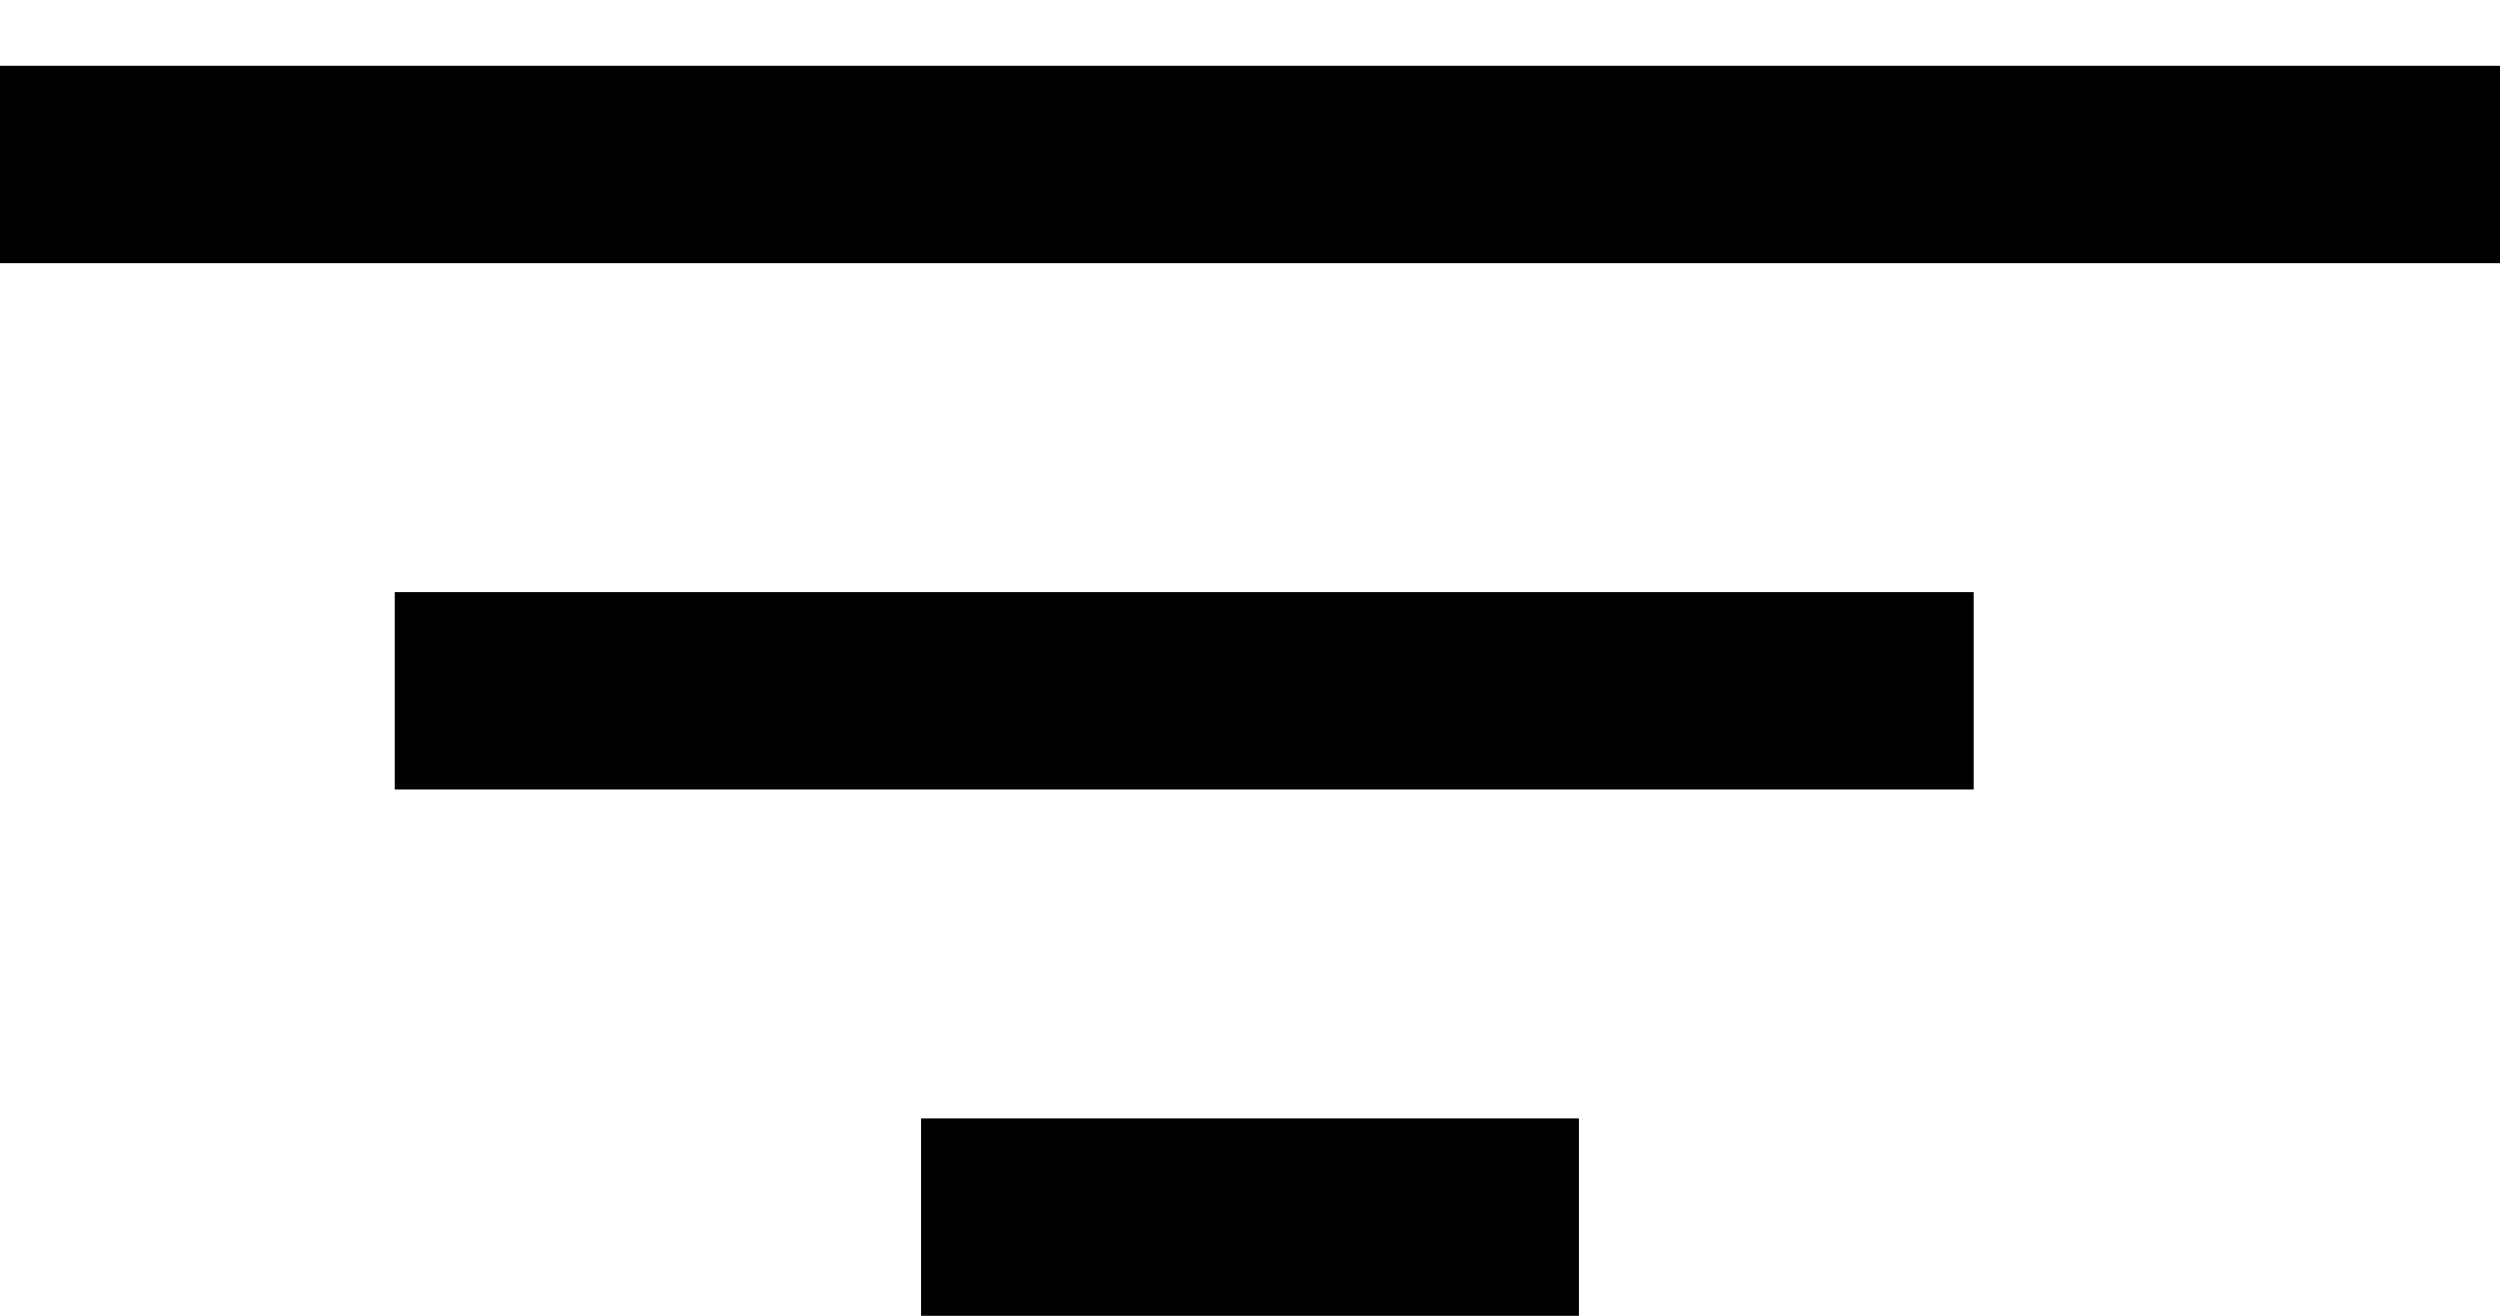
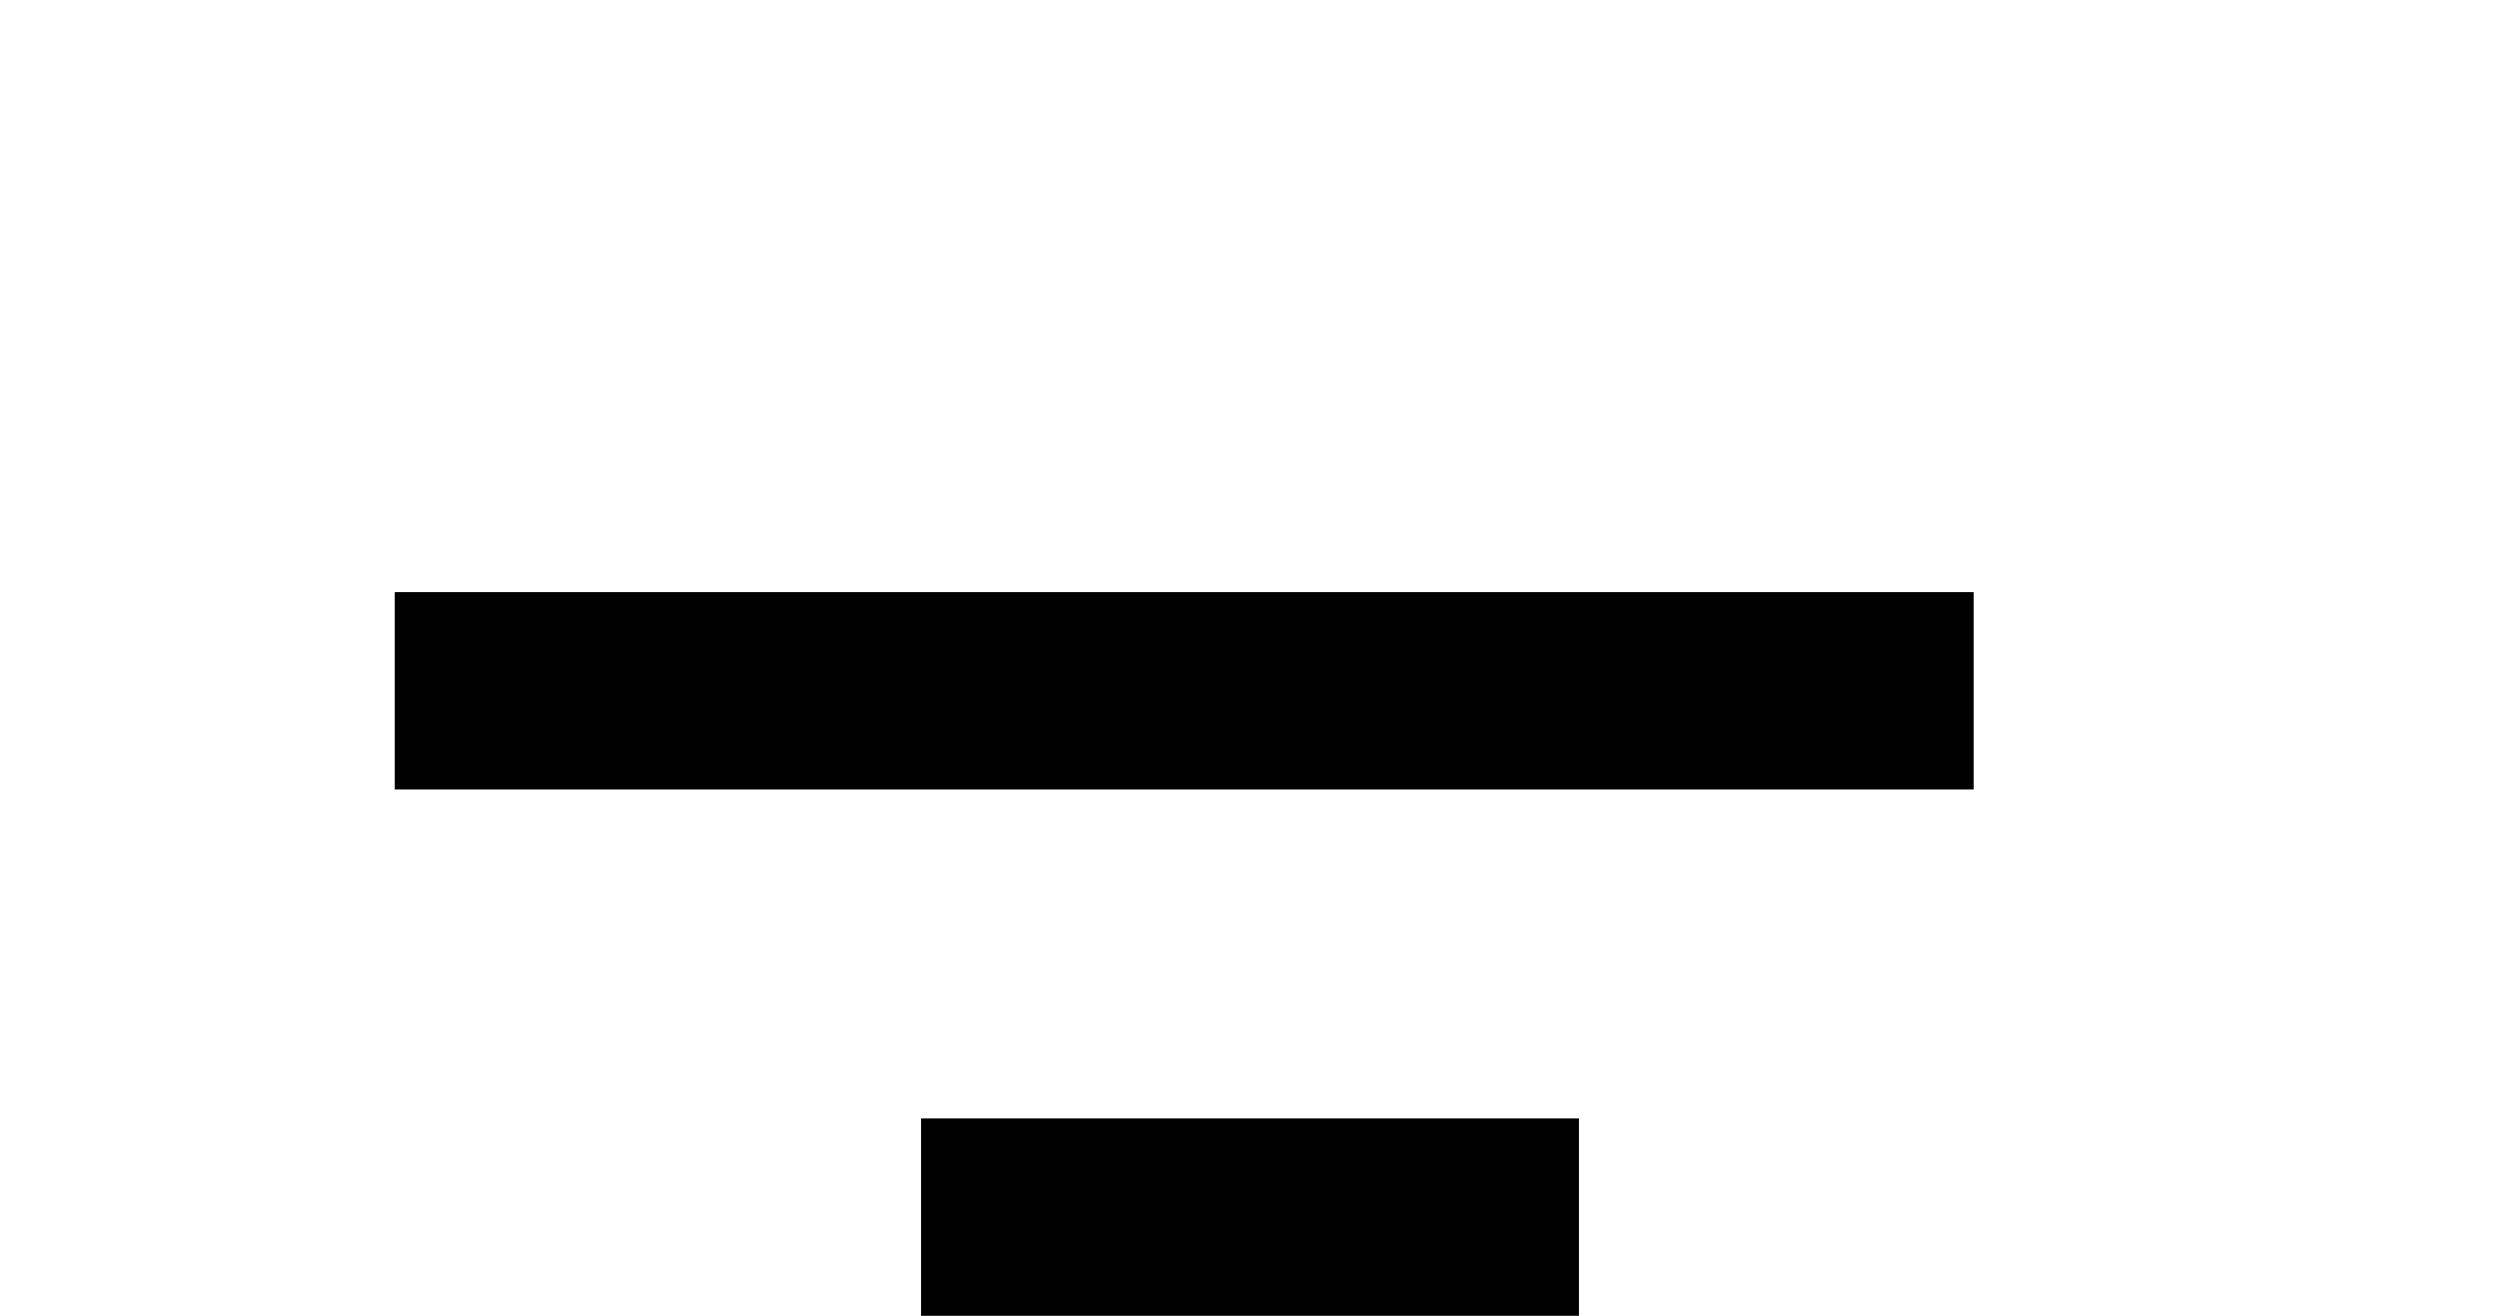
<svg xmlns="http://www.w3.org/2000/svg" width="19" height="10" viewBox="0 0 19 10" fill="none">
-   <line y1="1.25" x2="19" y2="1.25" stroke="black" stroke-width="1.5" />
  <line x1="3" y1="5.25" x2="15" y2="5.25" stroke="black" stroke-width="1.5" />
  <line x1="7" y1="9.25" x2="12" y2="9.25" stroke="black" stroke-width="1.5" />
</svg>